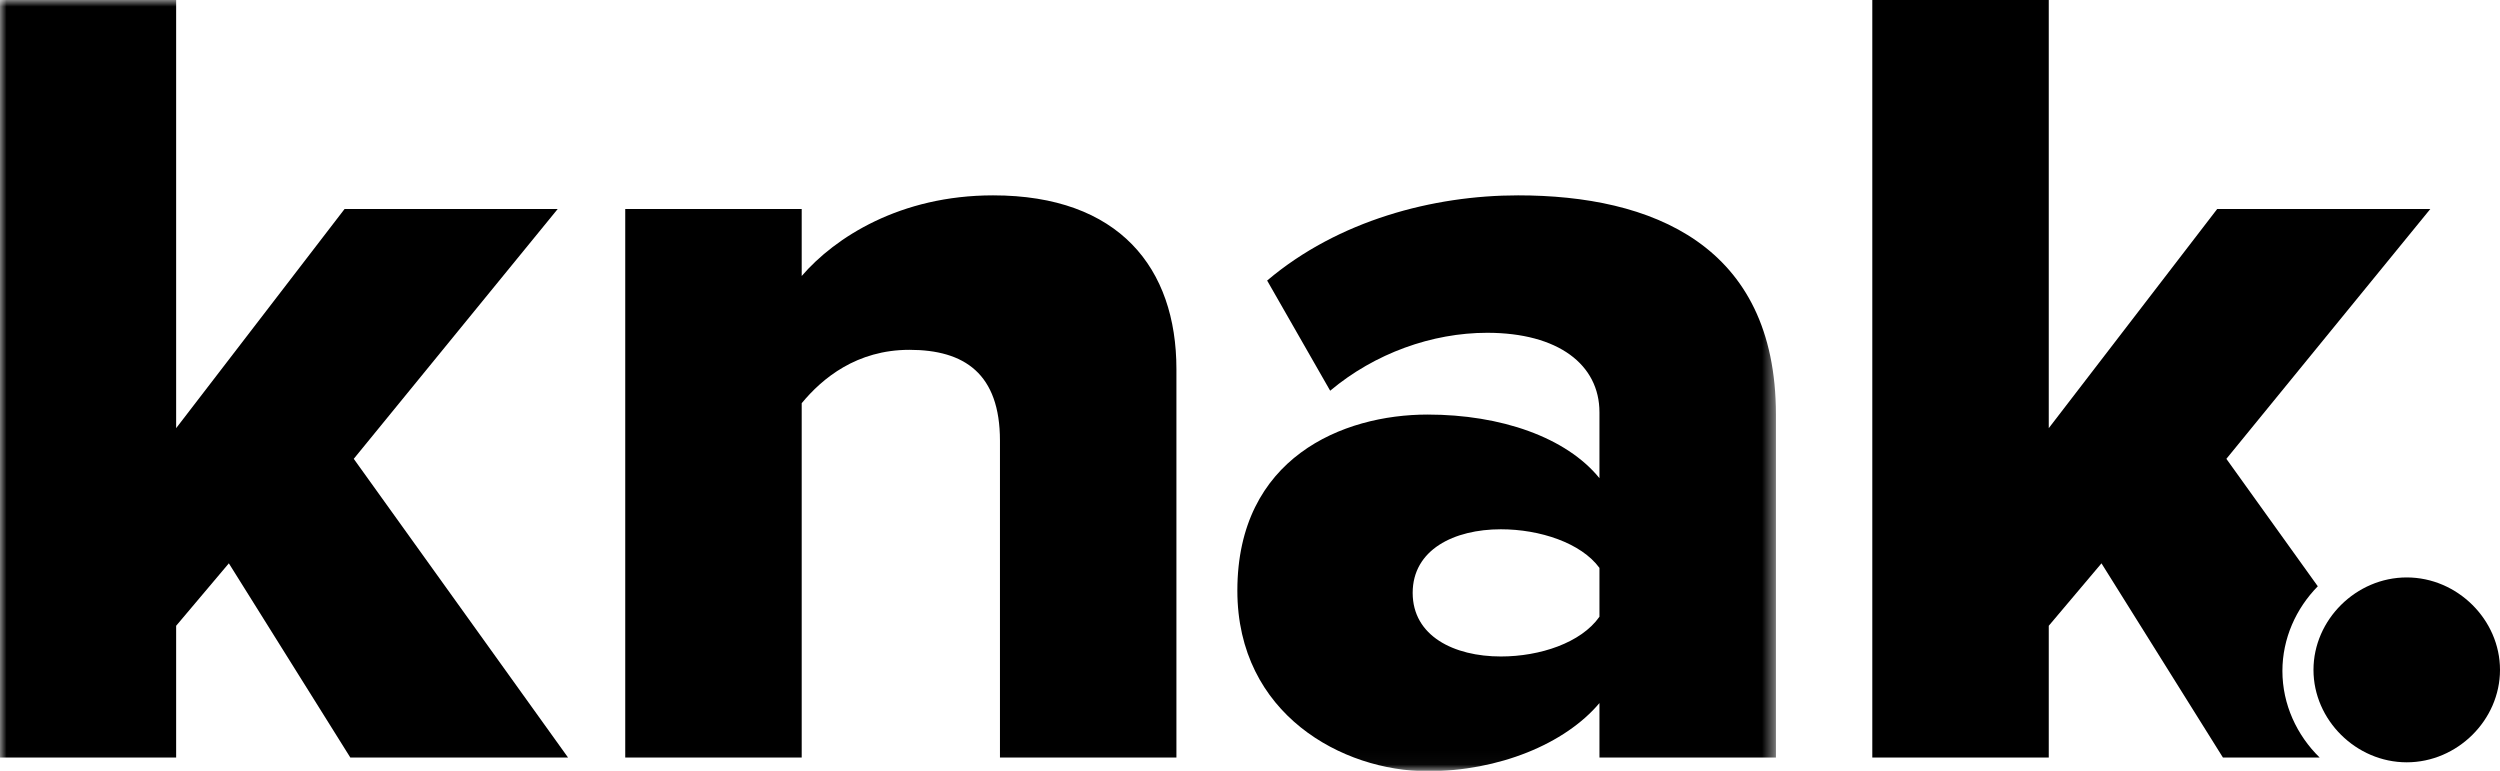
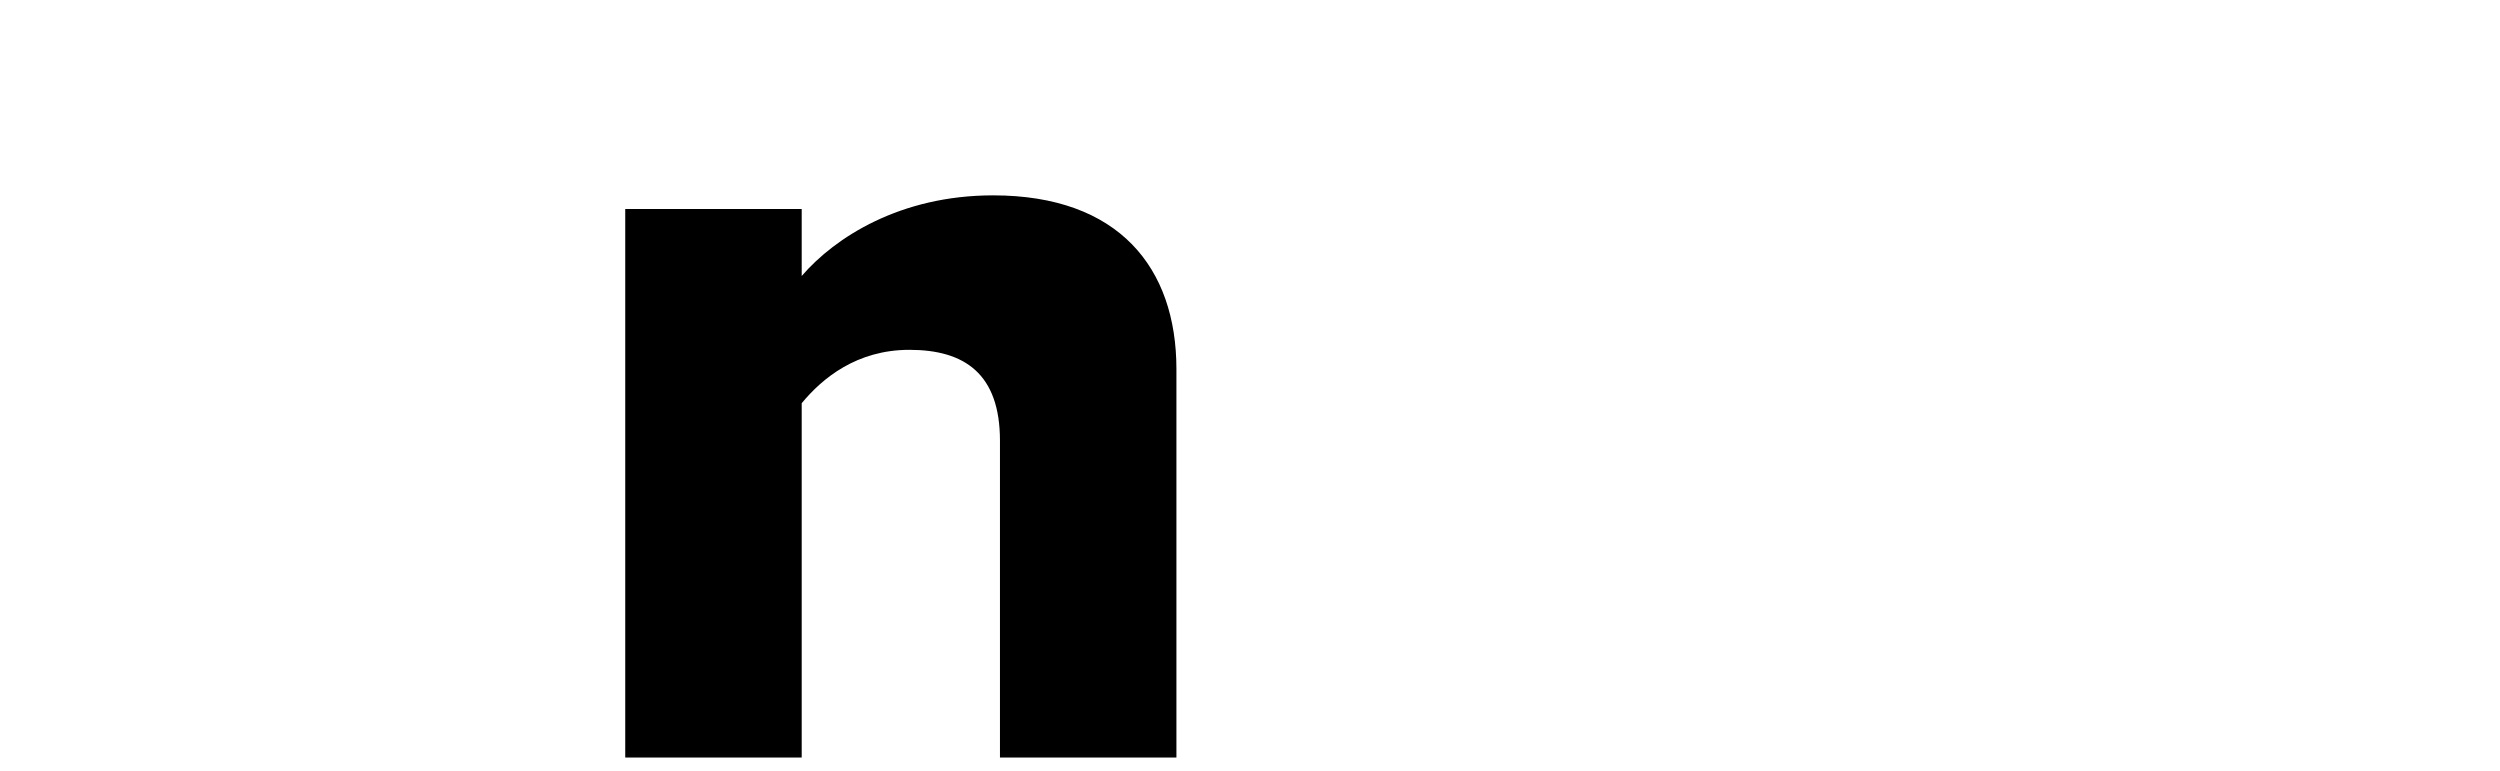
<svg xmlns="http://www.w3.org/2000/svg" width="188" height="58" viewBox="0 0 188 58" fill="none">
  <g clip-path="url(#clip0_2051_14776)">
    <mask id="mask0_2051_14776" style="mask-type:luminance" maskUnits="userSpaceOnUse" x="0" y="0" width="134" height="58">
      <path fill-rule="evenodd" clip-rule="evenodd" d="M0 0H133.547V57.969H0V0Z" fill="white" />
    </mask>
    <g mask="url(#mask0_2051_14776)">
-       <path fill-rule="evenodd" clip-rule="evenodd" d="M26.344 56.966L17.21 42.362L13.246 47.059V56.966H-0.024V-0H13.246V32.198L25.913 15.715H41.941L26.602 34.504L42.717 56.966H26.344Z" fill="black" />
      <path fill-rule="evenodd" clip-rule="evenodd" d="M75.197 56.969V33.139C75.197 28.1 72.525 26.307 68.388 26.307C64.425 26.307 61.84 28.442 60.288 30.321V56.969H47.018V15.716H60.288V20.755C62.788 17.851 67.7 14.691 74.679 14.691C84.158 14.691 88.467 20.157 88.467 27.759V56.969H75.197Z" fill="black" />
-       <path fill-rule="evenodd" clip-rule="evenodd" d="M120.279 46.378V42.705C118.9 40.826 115.799 39.802 112.868 39.802C109.336 39.802 106.233 41.338 106.233 44.584C106.233 47.83 109.336 49.367 112.868 49.367C115.799 49.367 118.9 48.343 120.279 46.378ZM120.279 56.969V52.87C117.694 55.944 112.696 57.994 107.353 57.994C100.977 57.994 93.049 53.723 93.049 44.414C93.049 34.421 100.977 31.175 107.353 31.175C112.868 31.175 117.78 32.884 120.279 35.958V31.005C120.279 27.418 117.177 25.026 111.834 25.026C107.698 25.026 103.389 26.563 100.029 29.382L95.289 21.097C100.633 16.57 107.785 14.691 114.161 14.691C124.157 14.691 133.549 18.364 133.549 31.175V56.969H120.279Z" fill="black" />
    </g>
-     <path fill-rule="evenodd" clip-rule="evenodd" d="M171.637 50.457C171.637 48.012 172.662 45.755 174.298 44.089L167.423 34.505L182.761 15.715H166.734L154.067 32.198V0H140.797V56.966H154.067V47.059L158.031 42.363L167.164 56.966H174.437C172.72 55.288 171.637 52.971 171.637 50.457Z" fill="black" />
-     <path fill-rule="evenodd" clip-rule="evenodd" d="M173.974 50.375C173.974 46.603 177.181 43.423 180.987 43.423C184.792 43.423 188 46.603 188 50.375C188 54.146 184.792 57.326 180.987 57.326C177.181 57.326 173.974 54.146 173.974 50.375Z" fill="black" />
  </g>
  <defs>
    <clipPath id="clip0_2051_14776">
      <rect width="188" height="57.969" fill="white" />
    </clipPath>
  </defs>
</svg>